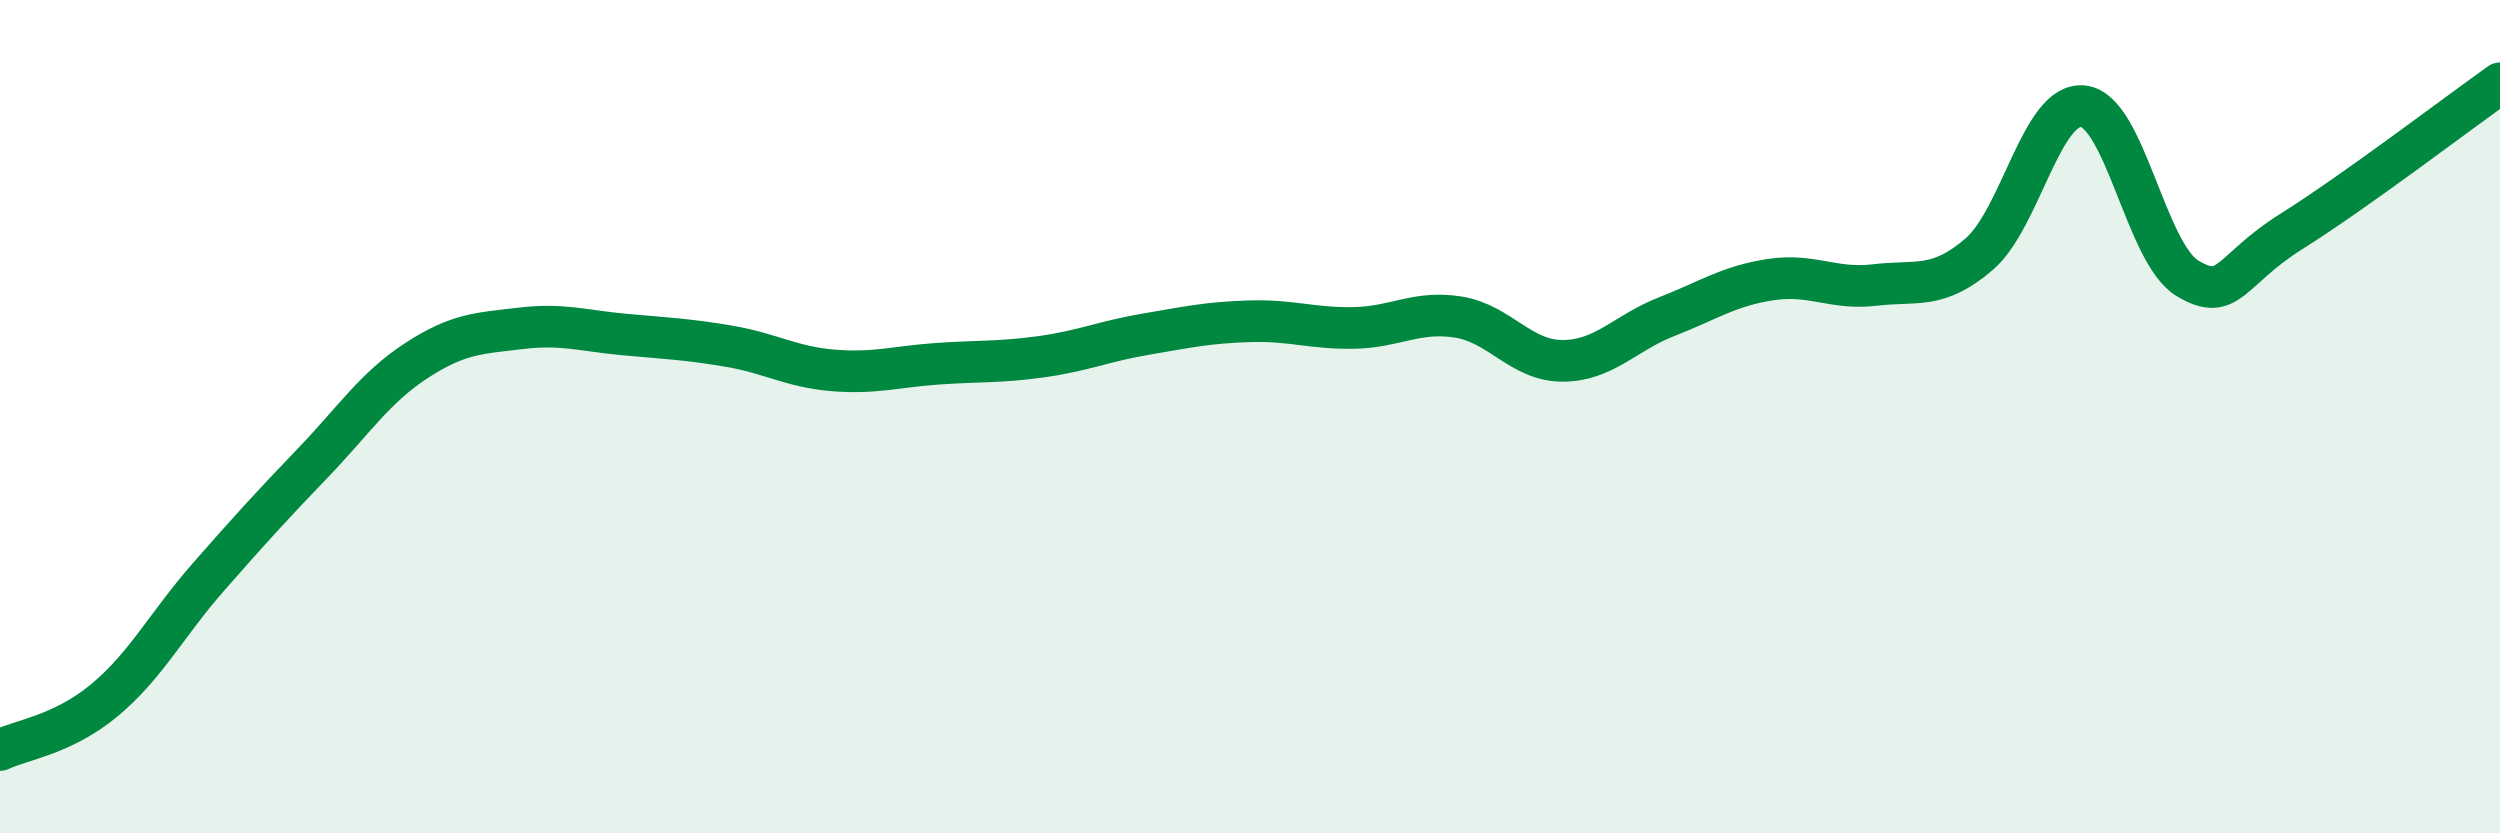
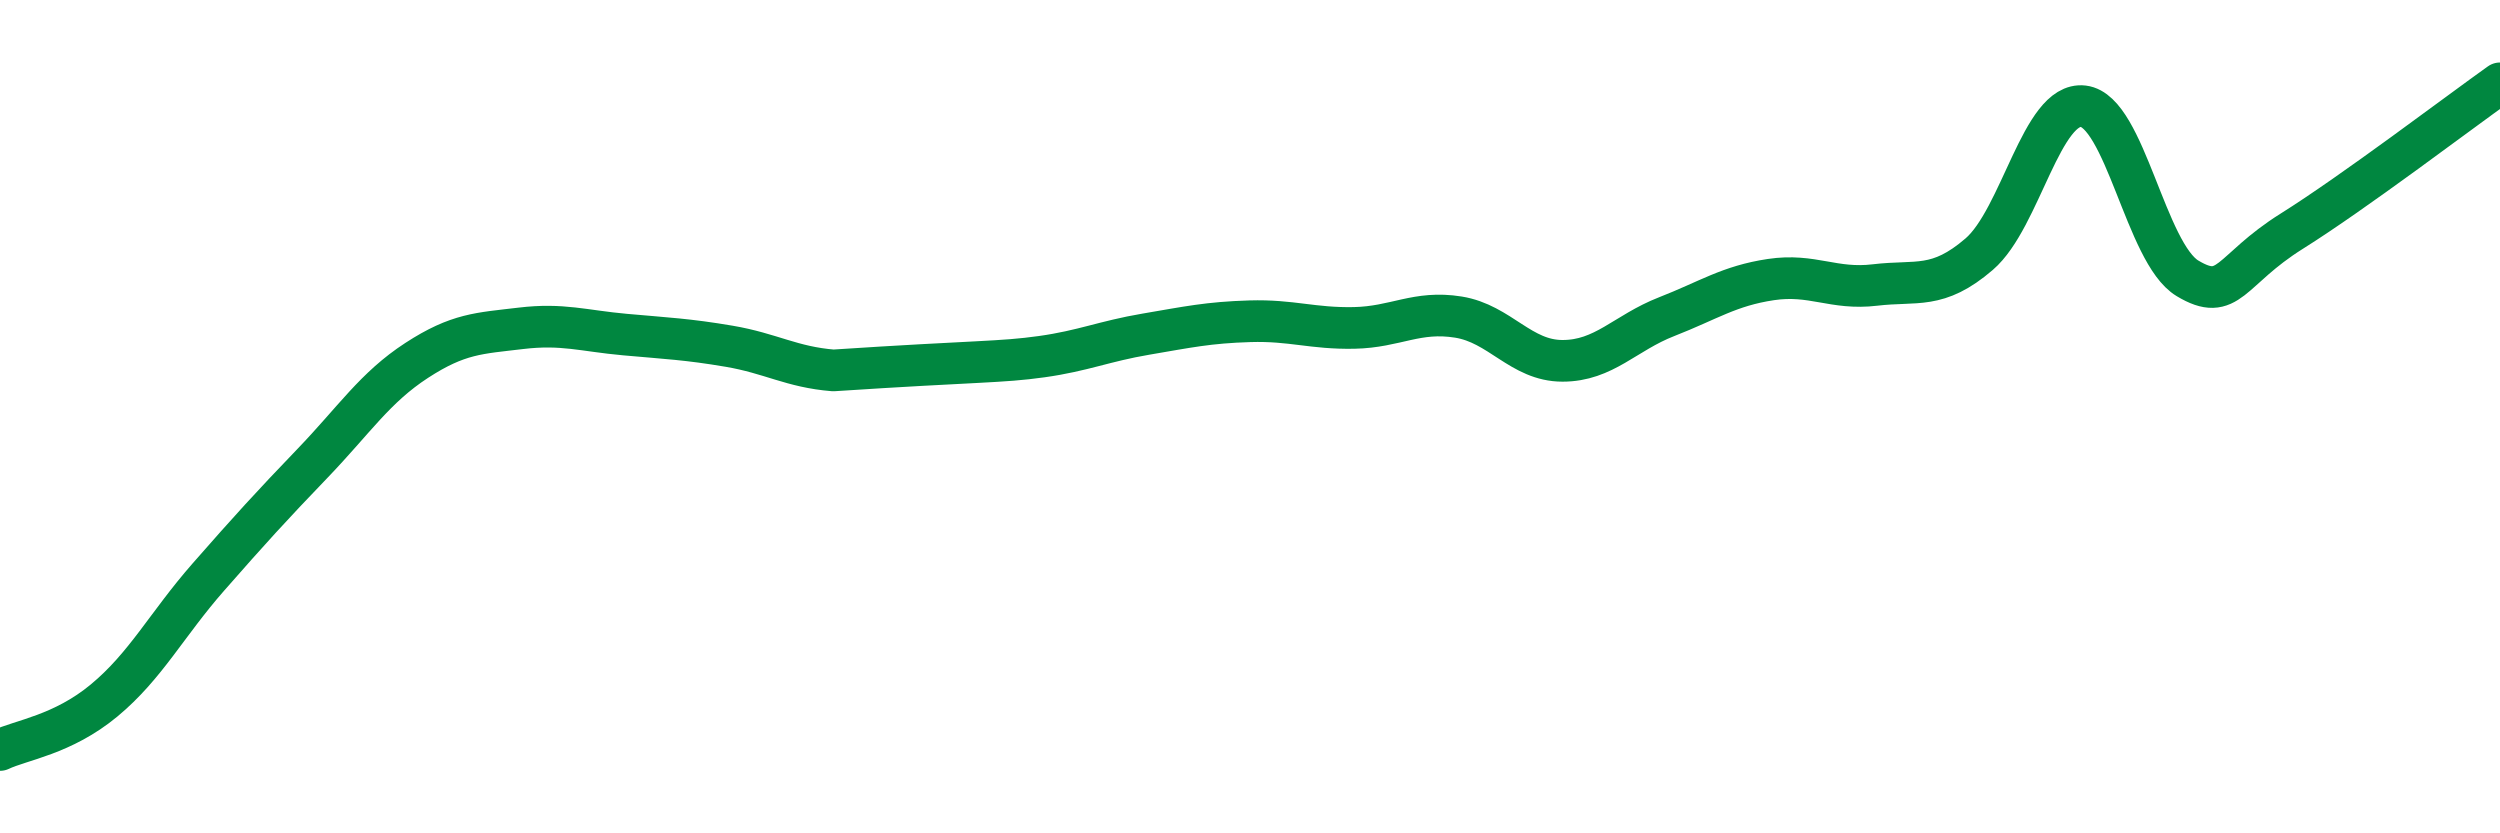
<svg xmlns="http://www.w3.org/2000/svg" width="60" height="20" viewBox="0 0 60 20">
-   <path d="M 0,18 C 0.5,17.76 1.5,17.64 2.5,16.81 C 3.5,15.98 4,14.99 5,13.85 C 6,12.71 6.5,12.16 7.5,11.12 C 8.5,10.08 9,9.3 10,8.65 C 11,8 11.5,8 12.5,7.88 C 13.5,7.76 14,7.94 15,8.03 C 16,8.12 16.5,8.14 17.5,8.31 C 18.5,8.48 19,8.81 20,8.89 C 21,8.97 21.5,8.8 22.5,8.73 C 23.5,8.66 24,8.7 25,8.56 C 26,8.42 26.5,8.19 27.5,8.02 C 28.5,7.85 29,7.74 30,7.71 C 31,7.68 31.5,7.89 32.5,7.87 C 33.5,7.85 34,7.45 35,7.61 C 36,7.77 36.5,8.66 37.5,8.66 C 38.5,8.66 39,7.99 40,7.6 C 41,7.21 41.5,6.86 42.5,6.71 C 43.5,6.56 44,6.96 45,6.84 C 46,6.72 46.5,6.96 47.5,6.1 C 48.5,5.24 49,2.43 50,2.55 C 51,2.67 51.5,6.08 52.5,6.68 C 53.5,7.28 53.5,6.49 55,5.55 C 56.5,4.61 59,2.71 60,2L60 20L0 20Z" fill="#008740" opacity="0.1" stroke-linecap="round" stroke-linejoin="round" />
-   <path d="M 0,18 C 0.5,17.76 1.5,17.64 2.5,16.81 C 3.5,15.98 4,14.99 5,13.85 C 6,12.71 6.5,12.16 7.5,11.12 C 8.5,10.08 9,9.3 10,8.65 C 11,8 11.5,8 12.5,7.88 C 13.5,7.76 14,7.94 15,8.03 C 16,8.12 16.5,8.14 17.5,8.31 C 18.5,8.48 19,8.81 20,8.89 C 21,8.97 21.5,8.8 22.5,8.73 C 23.5,8.66 24,8.7 25,8.56 C 26,8.42 26.5,8.19 27.5,8.02 C 28.5,7.85 29,7.74 30,7.71 C 31,7.68 31.5,7.89 32.5,7.87 C 33.5,7.85 34,7.45 35,7.61 C 36,7.77 36.5,8.66 37.5,8.66 C 38.5,8.66 39,7.99 40,7.6 C 41,7.21 41.5,6.86 42.5,6.71 C 43.5,6.56 44,6.96 45,6.84 C 46,6.72 46.5,6.96 47.5,6.1 C 48.5,5.24 49,2.43 50,2.55 C 51,2.67 51.5,6.08 52.5,6.68 C 53.5,7.28 53.5,6.49 55,5.55 C 56.5,4.61 59,2.71 60,2" stroke="#008740" stroke-width="1" fill="none" stroke-linecap="round" stroke-linejoin="round" />
+   <path d="M 0,18 C 0.5,17.76 1.5,17.64 2.5,16.81 C 3.5,15.98 4,14.99 5,13.85 C 6,12.71 6.5,12.16 7.5,11.12 C 8.5,10.08 9,9.3 10,8.65 C 11,8 11.5,8 12.5,7.88 C 13.5,7.76 14,7.94 15,8.03 C 16,8.12 16.5,8.14 17.5,8.31 C 18.5,8.48 19,8.81 20,8.89 C 23.5,8.66 24,8.7 25,8.56 C 26,8.42 26.5,8.19 27.5,8.02 C 28.5,7.85 29,7.74 30,7.71 C 31,7.68 31.5,7.89 32.5,7.87 C 33.5,7.85 34,7.45 35,7.61 C 36,7.77 36.5,8.66 37.5,8.66 C 38.5,8.66 39,7.99 40,7.6 C 41,7.21 41.5,6.86 42.5,6.71 C 43.5,6.56 44,6.96 45,6.84 C 46,6.72 46.5,6.96 47.5,6.1 C 48.5,5.24 49,2.43 50,2.55 C 51,2.67 51.5,6.08 52.5,6.68 C 53.5,7.28 53.5,6.49 55,5.55 C 56.5,4.61 59,2.71 60,2" stroke="#008740" stroke-width="1" fill="none" stroke-linecap="round" stroke-linejoin="round" />
</svg>